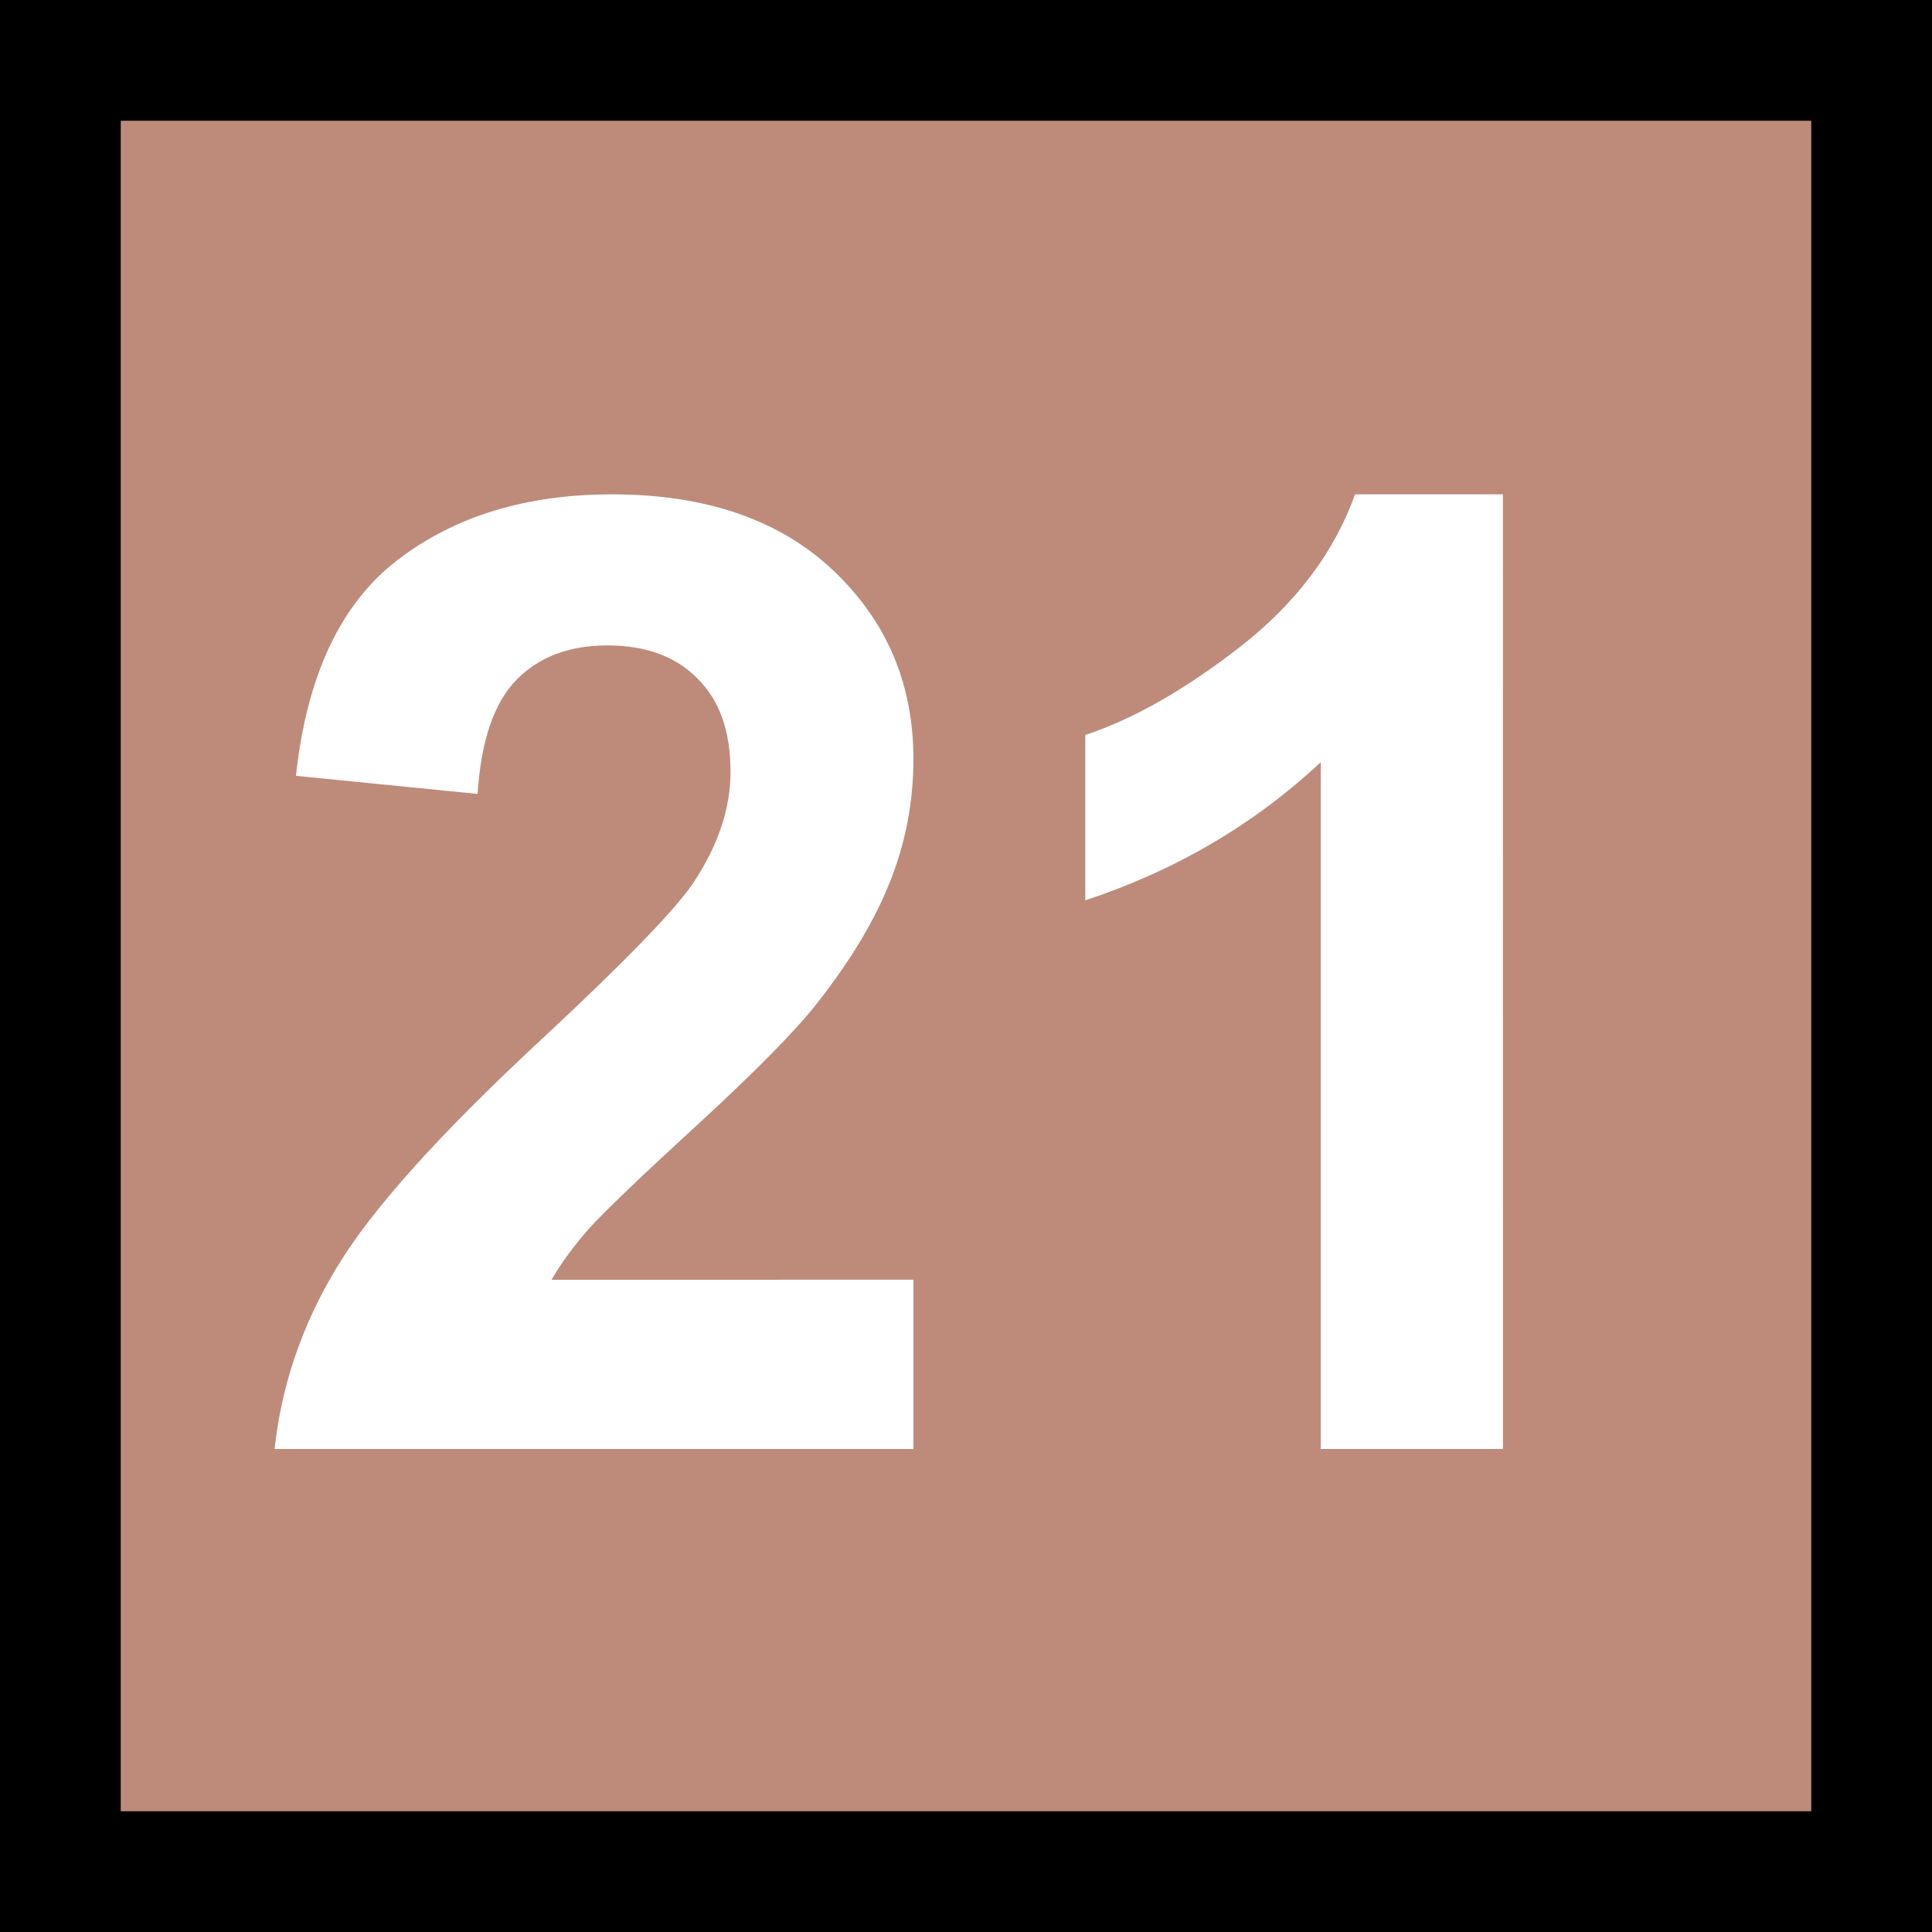
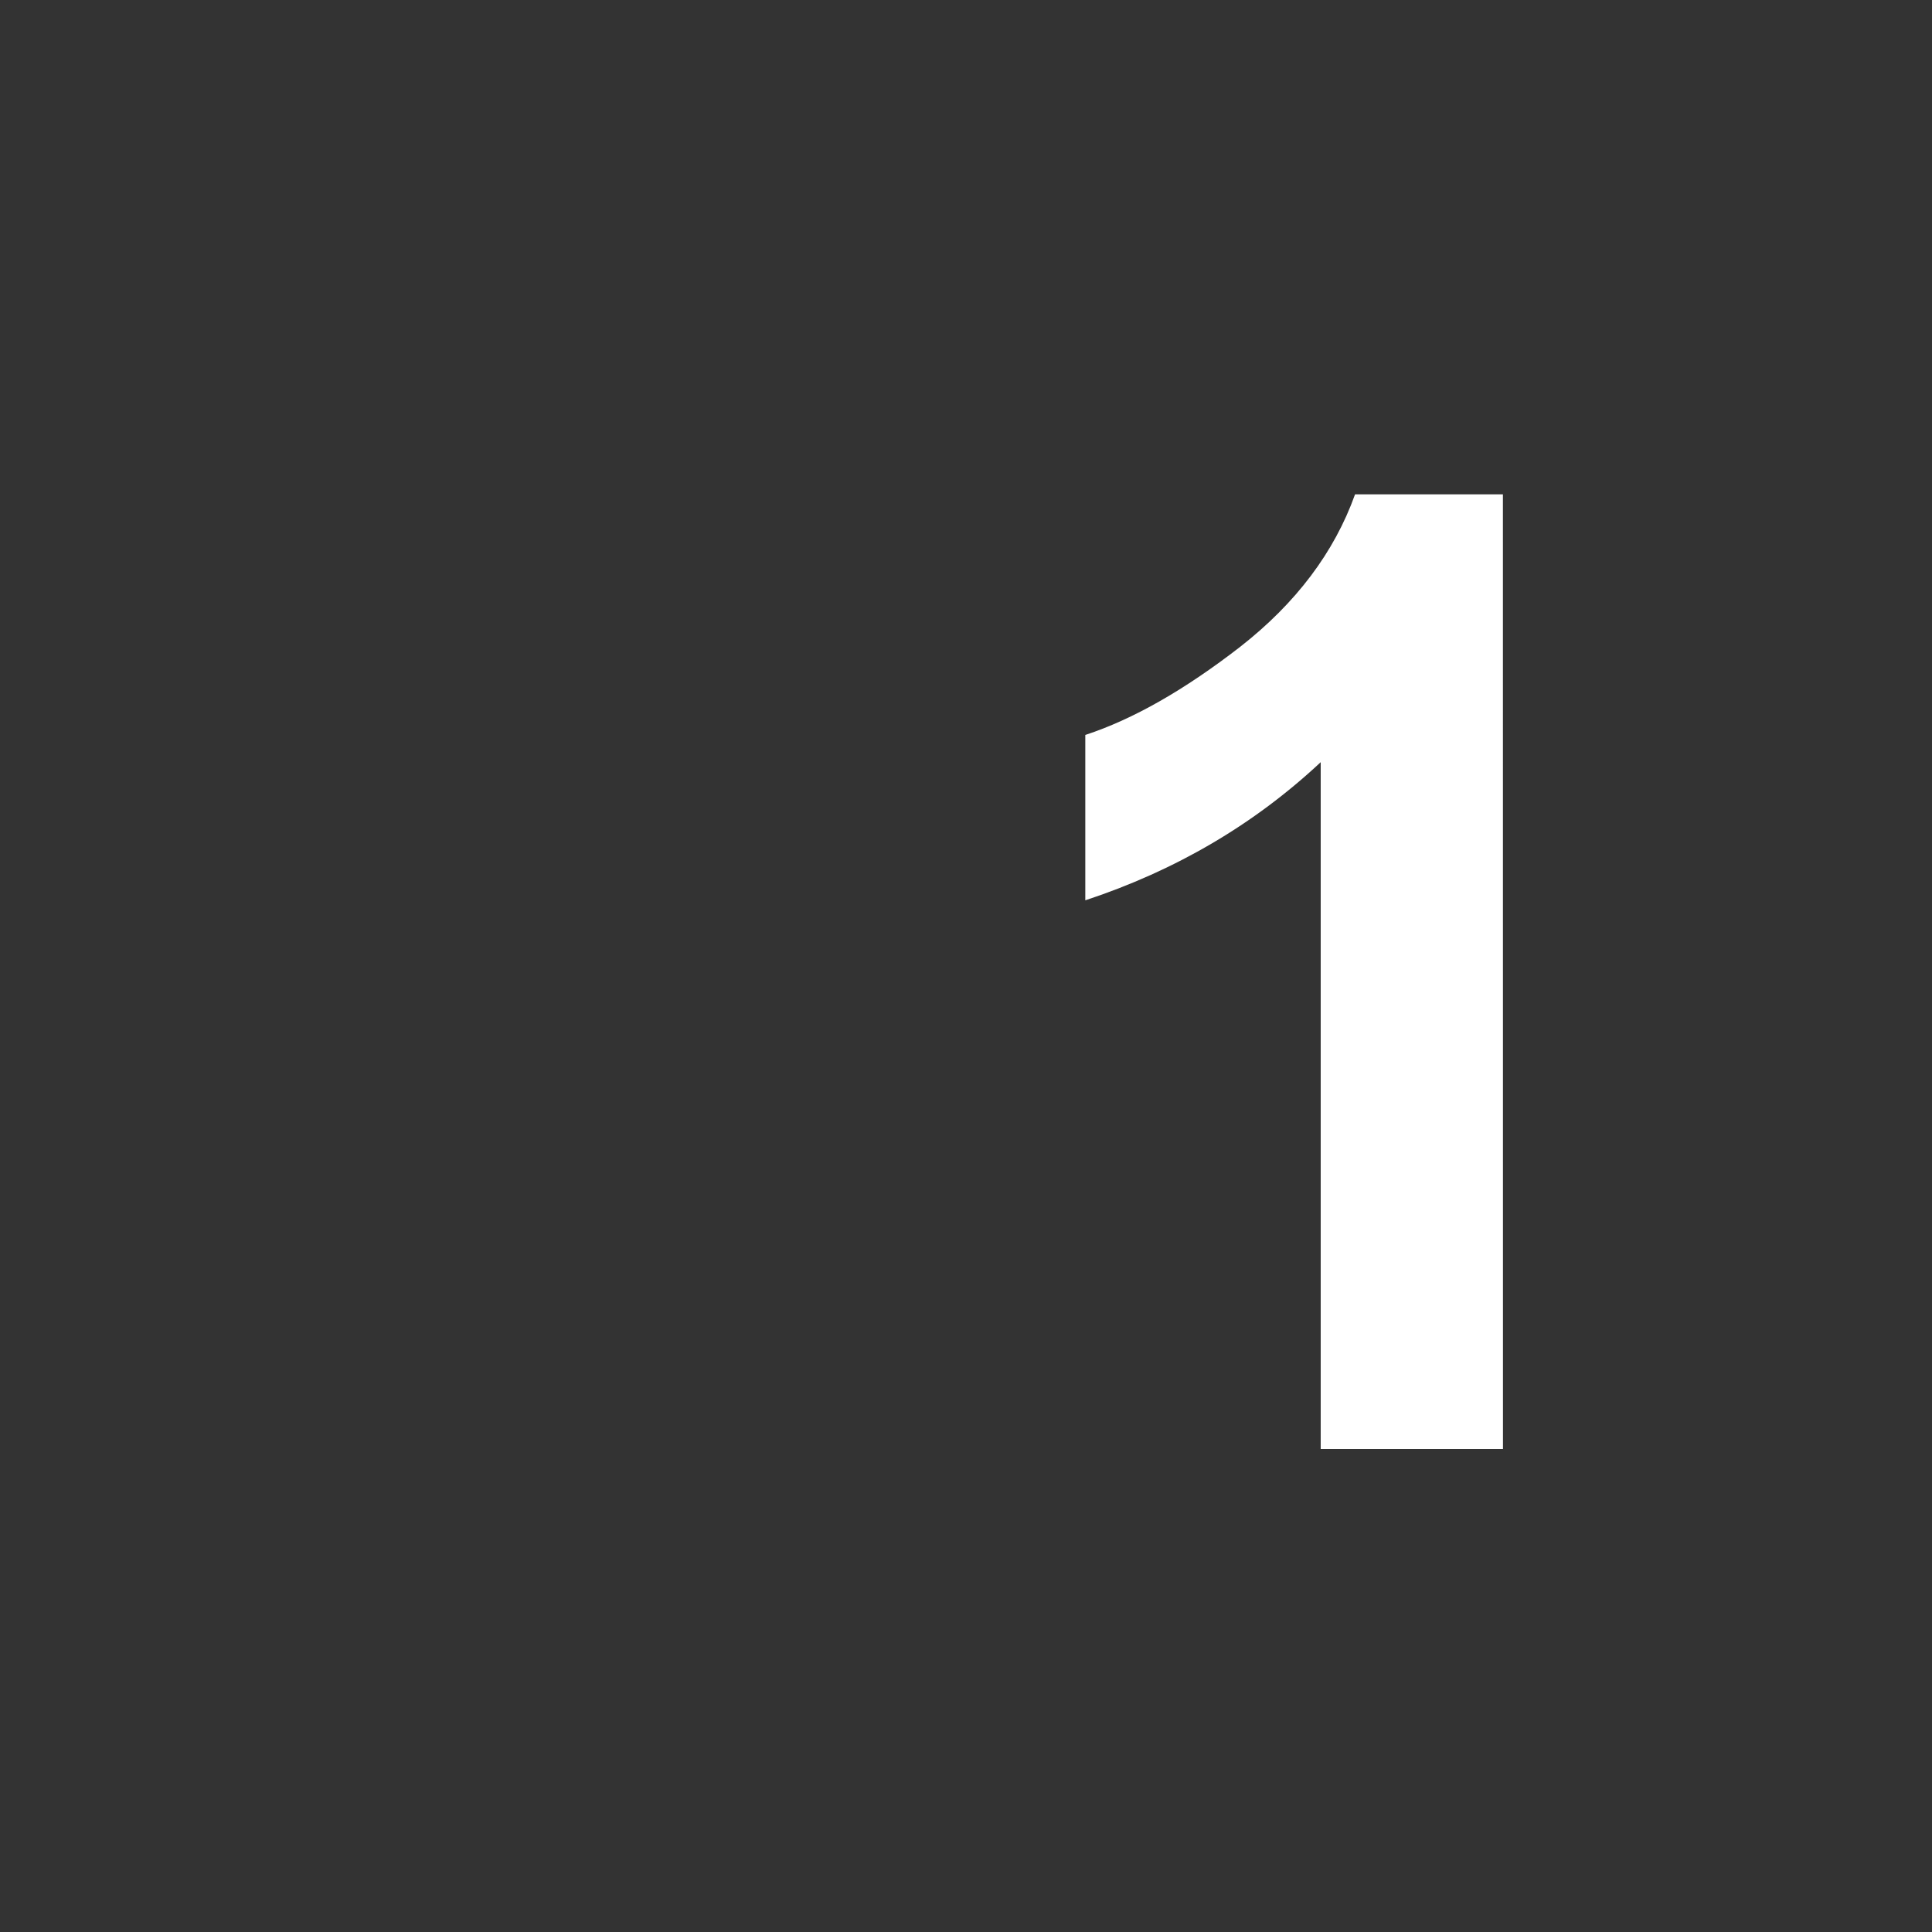
<svg xmlns="http://www.w3.org/2000/svg" xmlns:ns1="http://sodipodi.sourceforge.net/DTD/sodipodi-0.dtd" xmlns:ns2="http://www.inkscape.org/namespaces/inkscape" viewBox="0 0 32 32" version="1.1" id="svg6" ns1:docname="21.svg" width="32" height="32" ns2:version="1.1 (c68e22c387, 2021-05-23)">
  <rect x="0" y="0" width="32" height="32" fill="#333333" stroke="none" />
  <defs id="defs10" />
  <ns1:namedview id="namedview8" pagecolor="#ffffff" bordercolor="#666666" borderopacity="1.0" ns2:pageshadow="2" ns2:pageopacity="0.0" ns2:pagecheckerboard="0" showgrid="false" ns2:zoom="19.516147" ns2:cx="9.1206527" ns2:cy="16.26858" ns2:window-width="1920" ns2:window-height="991" ns2:window-x="-9" ns2:window-y="-9" ns2:window-maximized="1" ns2:current-layer="svg6" />
-   <path id="rect2" style="fill:#be8b7b;stroke:#000000;stroke-width:2" d="M 1,1 H 31 V 31 H 1 Z" />
  <g aria-label="21" id="text4" style="font-weight:bold;font-size:22px;font-family:Arial;fill:#ffffff">
-     <path d="M 15.129,21.196 V 24 H 4.548 q 0.172,-1.59 1.031,-3.008 0.859,-1.429 3.395,-3.781 2.041,-1.901 2.503,-2.578 0.623,-0.935 0.623,-1.848 0,-1.01 -0.548,-1.547 -0.537,-0.548 -1.493,-0.548 -0.945,0 -1.504,0.569 -0.559,0.569 -0.645,1.891 L 4.902,12.85 Q 5.171,10.357 6.589,9.272 8.007,8.188 10.134,8.188 q 2.331,0 3.663,1.257 1.332,1.257 1.332,3.126 0,1.063 -0.387,2.03 -0.376,0.956 -1.203,2.009 -0.548,0.698 -1.977,2.009 -1.429,1.311 -1.815,1.74 -0.376,0.43 -0.612,0.838 z" style="font-weight:bold;font-size:22px;font-family:Arial;fill:#ffffff" id="path827" />
    <path d="M 24.894,24 H 21.875 V 12.624 q -1.654,1.547 -3.899,2.288 v -2.739 q 1.182,-0.387 2.567,-1.461 1.386,-1.085 1.901,-2.524 h 2.449 z" style="font-weight:bold;font-size:22px;font-family:Arial;fill:#ffffff" id="path829" />
  </g>
</svg>